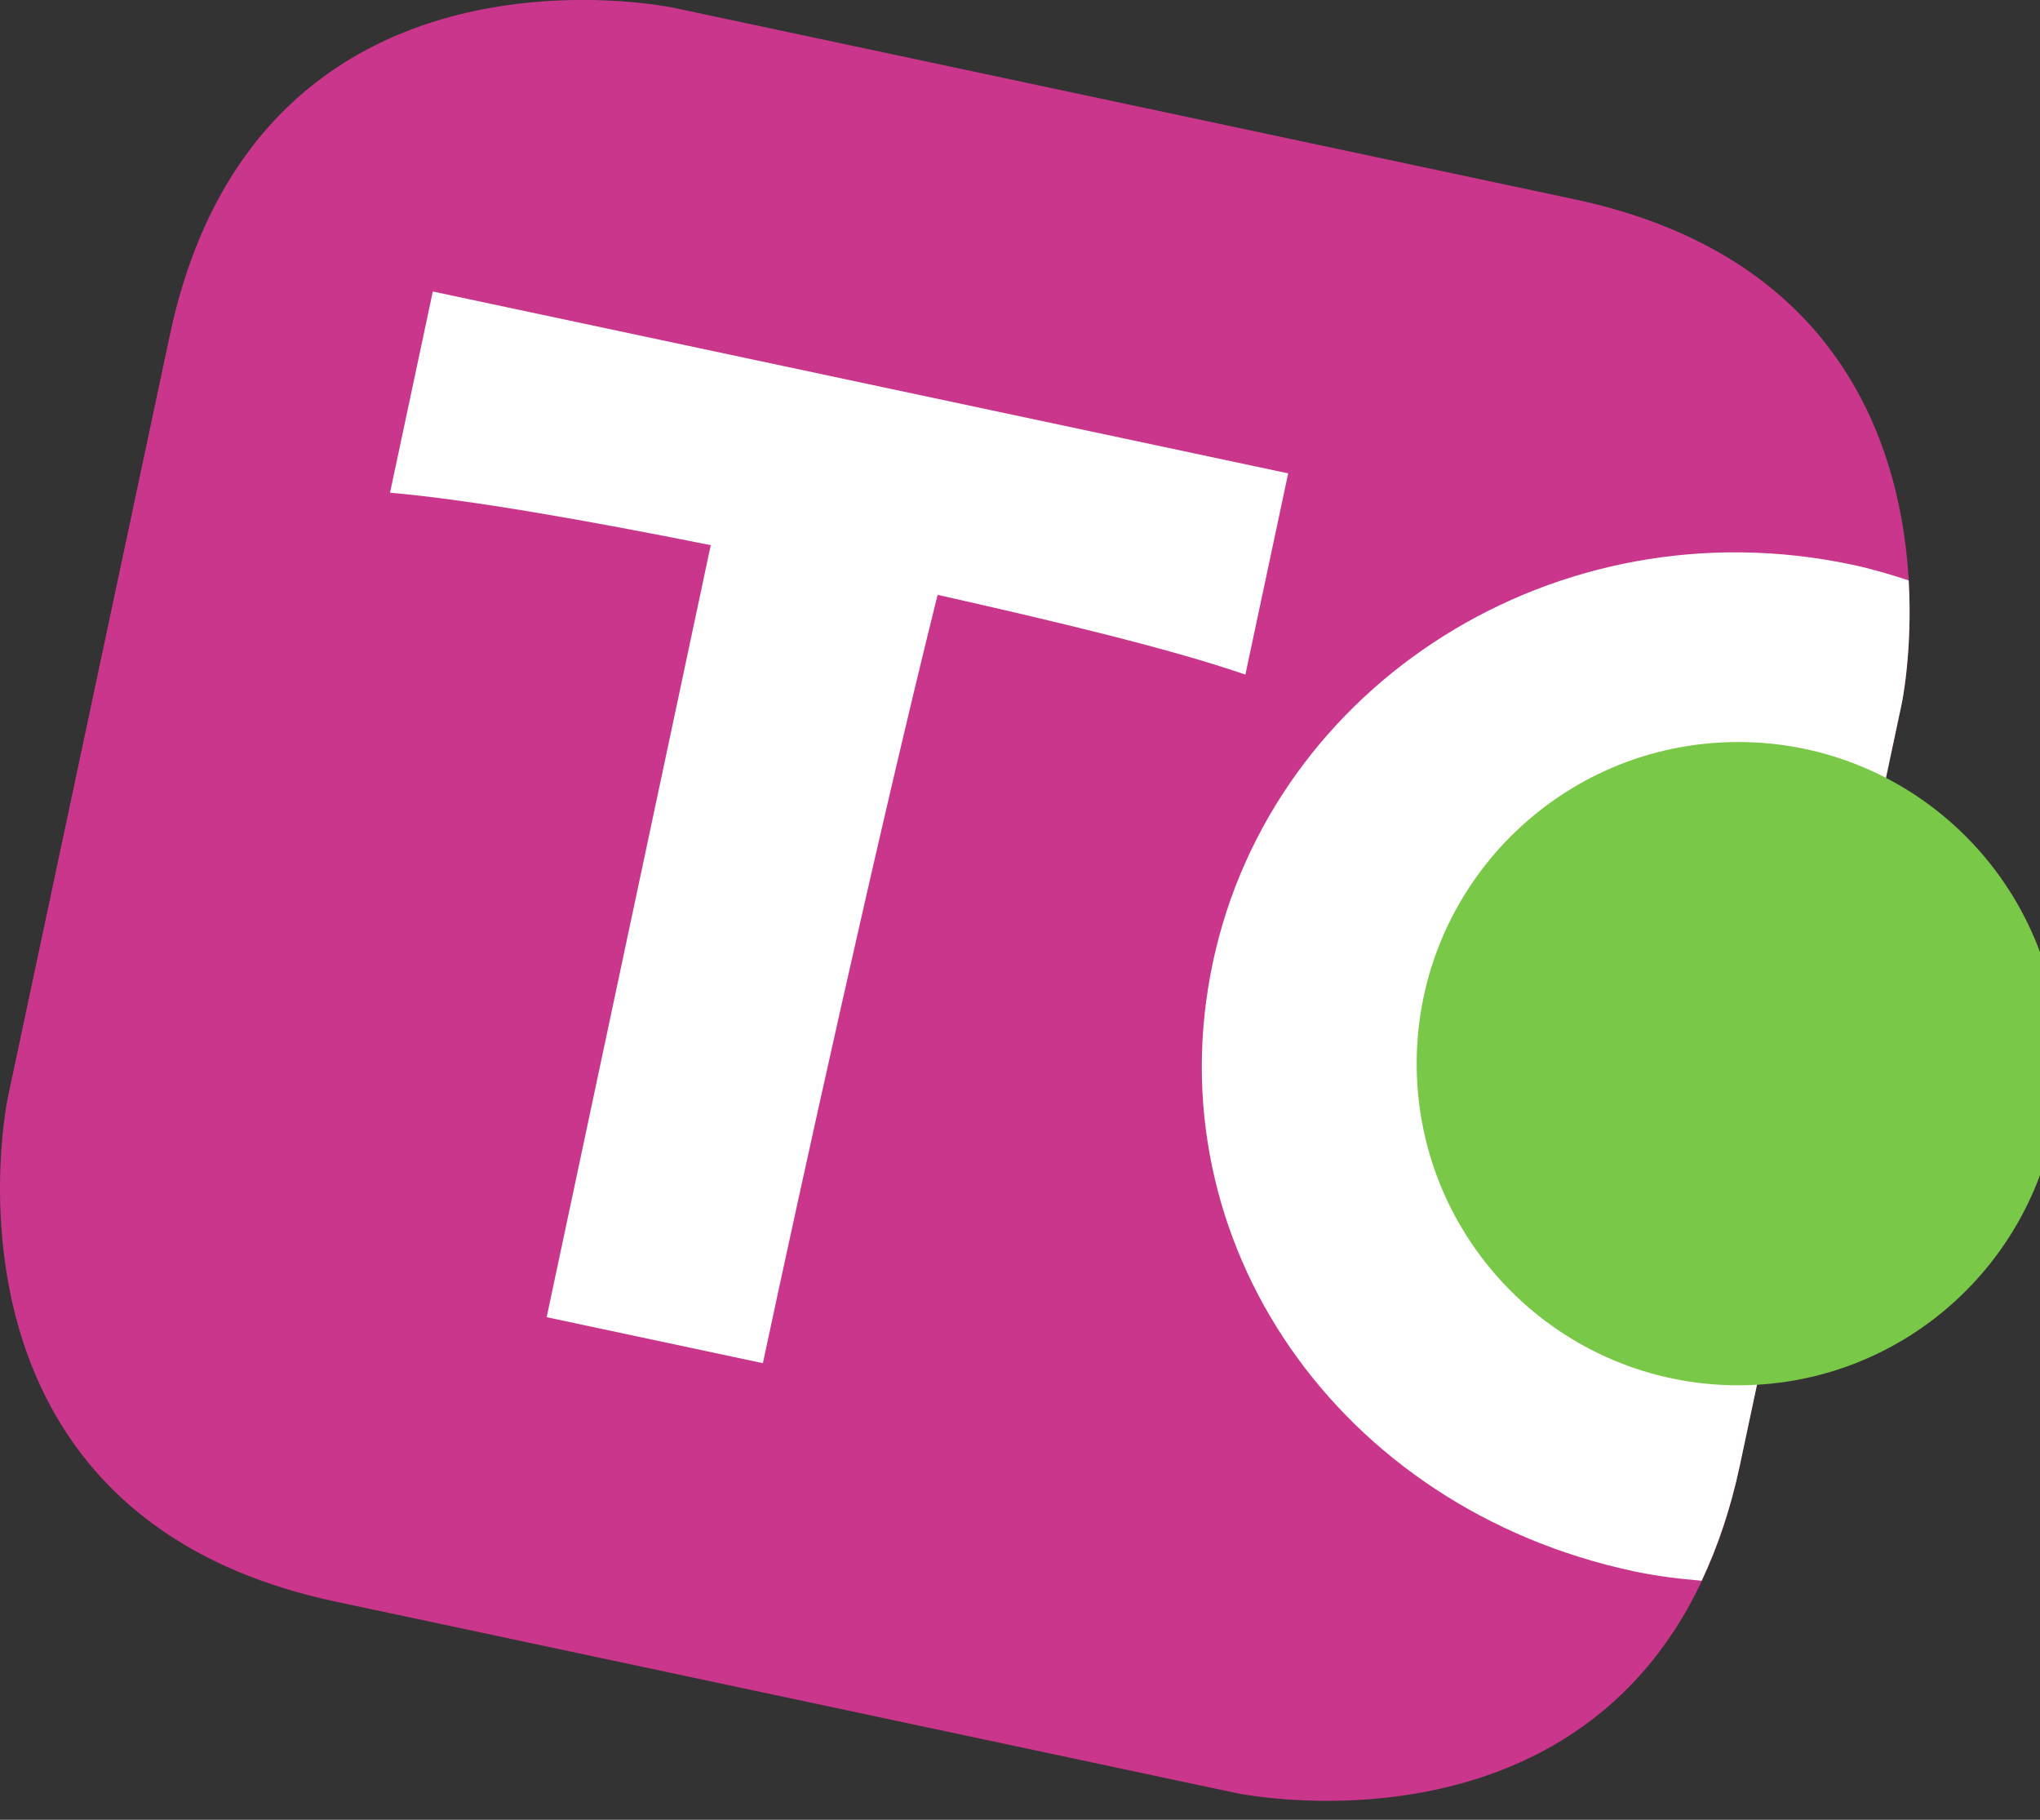
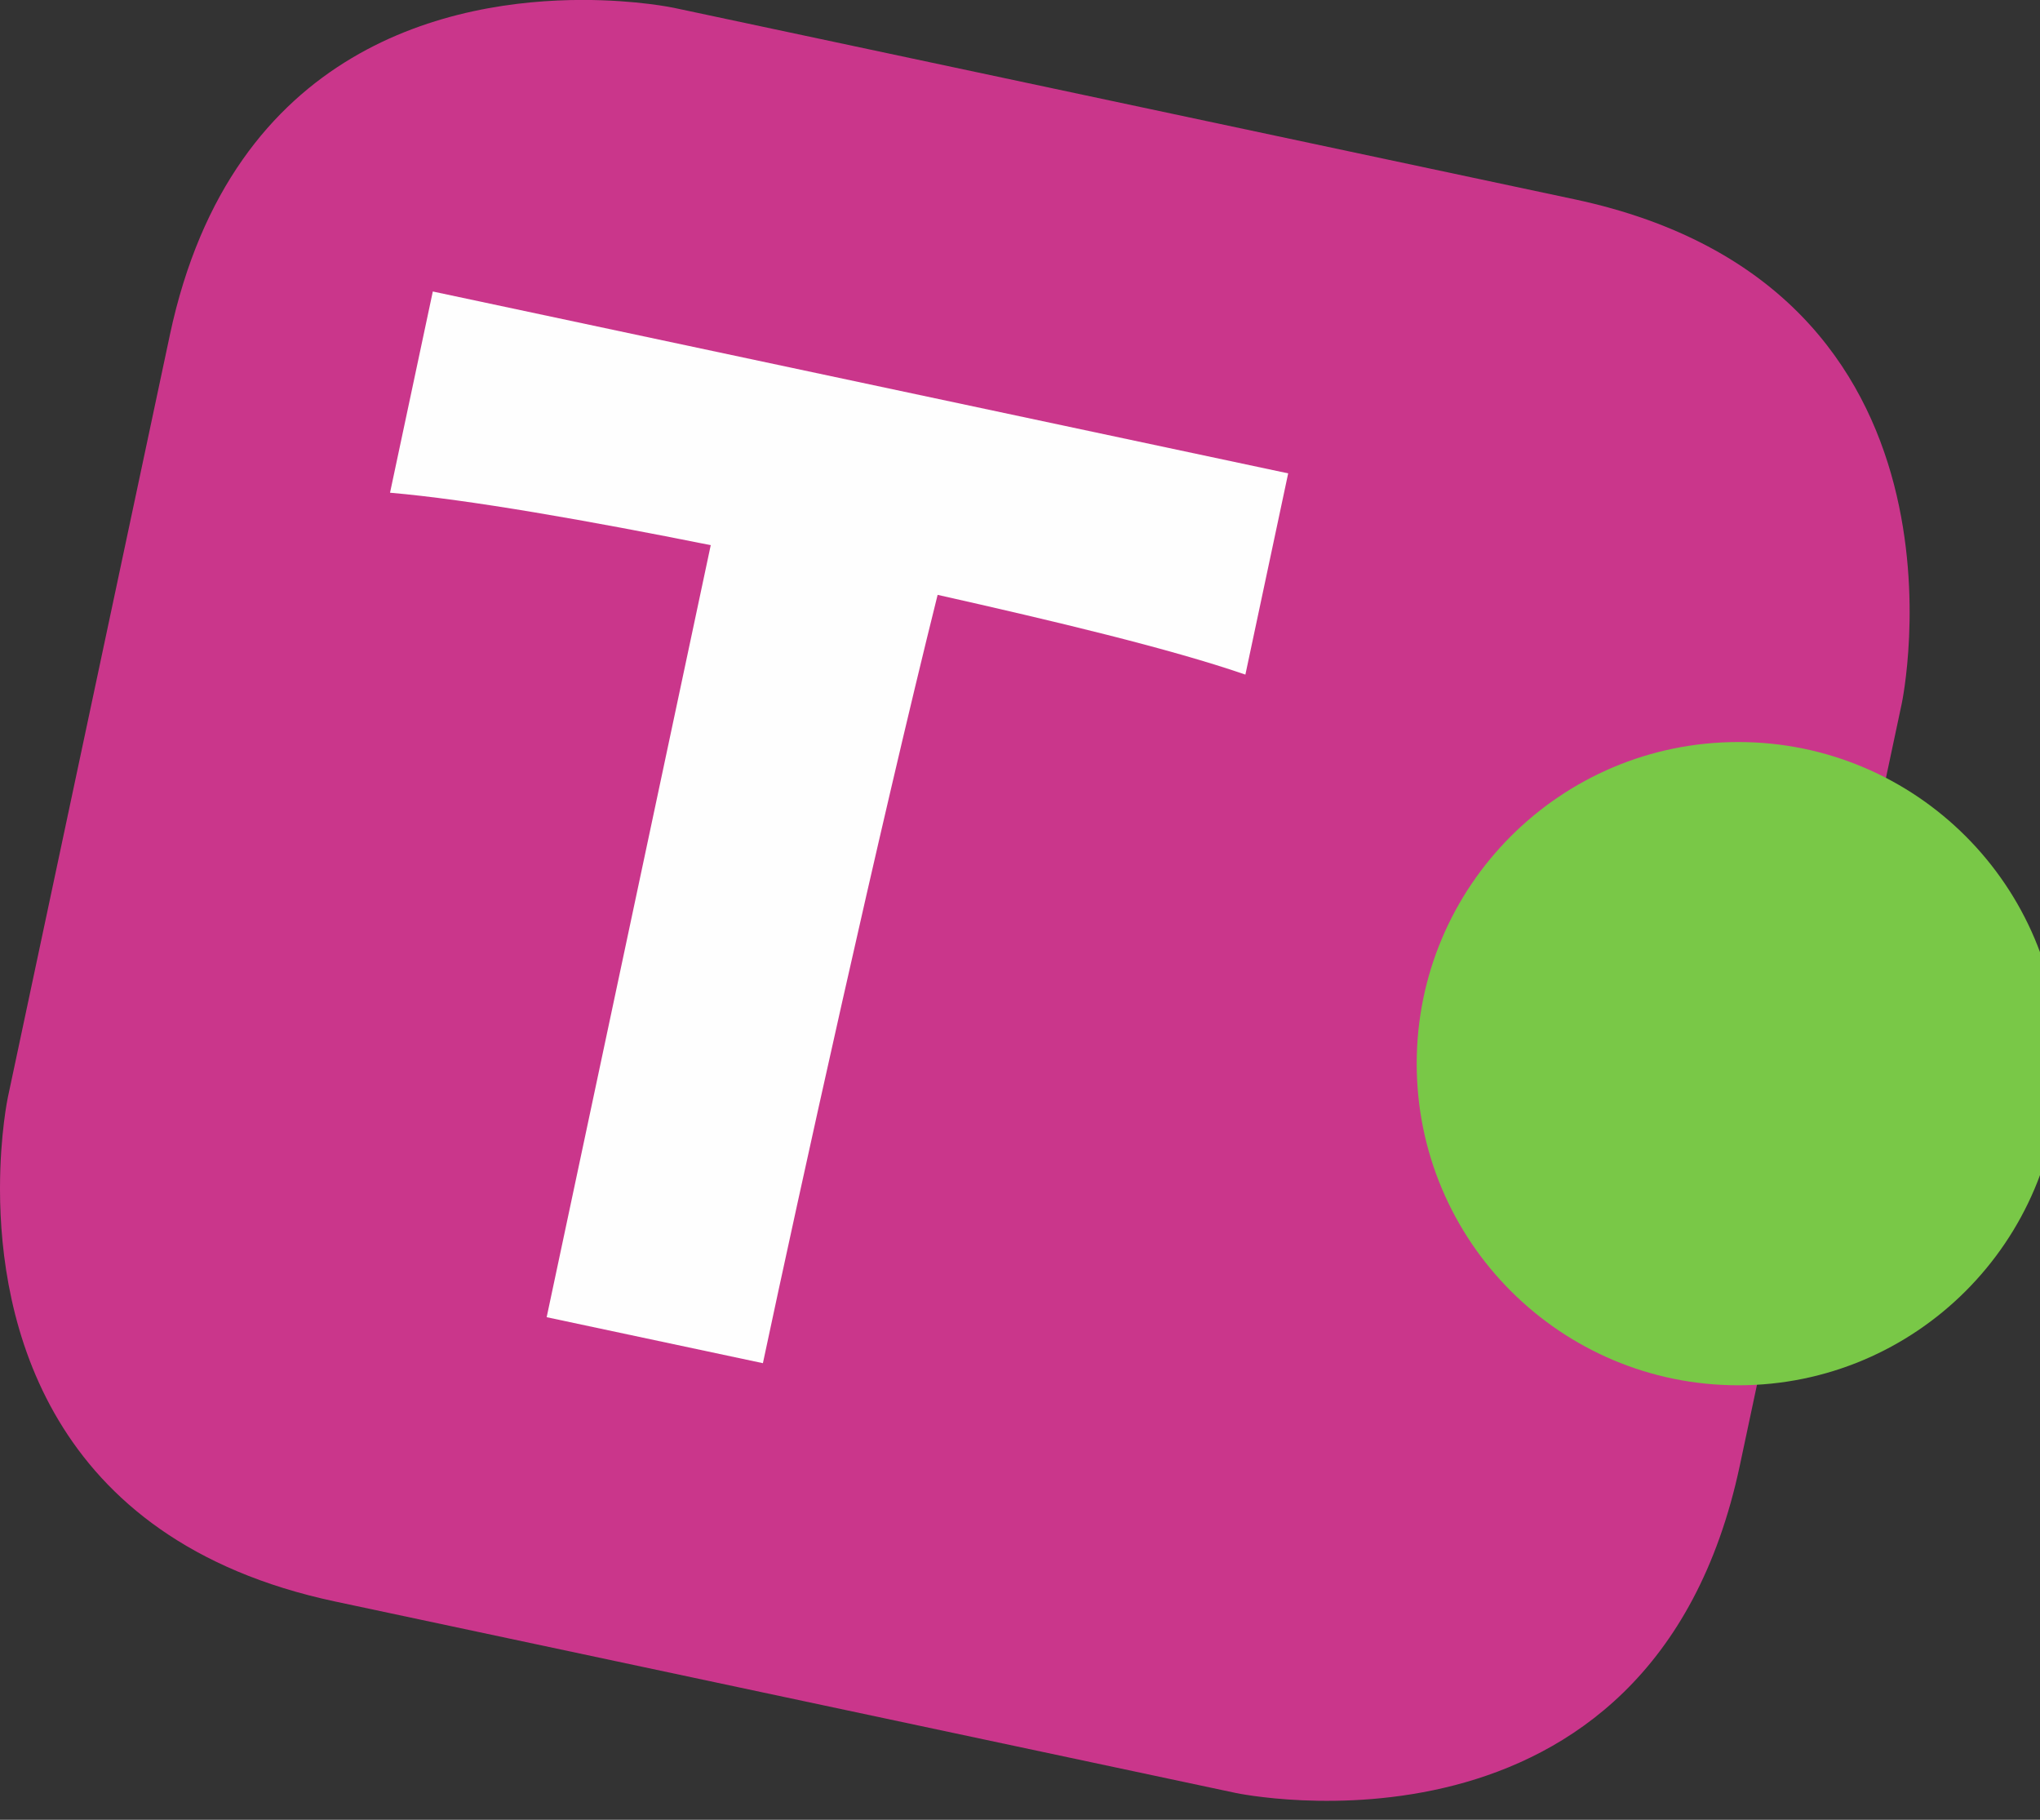
<svg xmlns="http://www.w3.org/2000/svg" xml:space="preserve" width="37" height="33" style="shape-rendering: geometricprecision; text-rendering: geometricprecision; fill-rule: evenodd; clip-rule: evenodd;">
  <rect width="100%" height="100%" fill="#333333" stroke="none" />
  <rect id="backgroundrect" width="100%" height="100%" x="0" y="0" fill="none" stroke="none" />
  <defs>
    <style type="text/css">
   
    .fil2 {fill:#79C847;fill-rule:nonzero}
    .fil0 {fill:#CA368B;fill-rule:nonzero}
    .fil1 {fill:#FEFEFE;fill-rule:nonzero}
   
  </style>
  </defs>
  <g class="currentLayer" style="">
    <title>Layer 1</title>
    <g id="Layer_x0020_1" class="">
      <g id="_353093160">
        <path id="_254936664" class="fil0" d="M3.08,6.079 l-2.938,13.822 c0,0 -0.14,0.661 -0.142,1.633 l0,0.043 c0.005,2.319 0.806,6.344 6.079,7.465 l16.335,3.472 c0,0 7.539,1.603 9.141,-5.936 l2.938,-13.822 c0,0 1.602,-7.539 -5.936,-9.142 l-16.335,-3.472 c0,0 -0.671,-0.143 -1.655,-0.143 c-2.315,0 -6.362,0.789 -7.487,6.079 z" />
        <path id="_254936352" class="fil1" d="M23.364,8.584 l0,0 l-15.514,-3.298 l-0.776,3.649 c1.427,0.122 3.627,0.512 5.817,0.951 l-2.976,14 l3.922,0.834 c0.654,-3.078 2.118,-9.72 3.169,-13.933 c2.105,0.473 4.204,0.972 5.582,1.446 l0.776,-3.649 z" />
-         <path id="_353093256" class="fil1" d="M34.493,12.756 c0,0 0.199,-0.943 0.125,-2.231 c-0.332,-0.109 -0.67,-0.209 -1.021,-0.284 c-5.362,-1.14 -10.528,2.173 -11.599,7.212 c-1.076,5.064 2.28,9.903 7.641,11.042 c0.41,0.087 0.818,0.136 1.224,0.17 c0.285,-0.604 0.523,-1.293 0.692,-2.087 c1.45,-6.826 2.79,-13.126 2.938,-13.822 z" />
        <path id="_353093376" class="fil2" d="M37.36,19.288 c0,3.221 -2.611,5.833 -5.832,5.833 c-3.221,0 -5.833,-2.611 -5.833,-5.833 c0,-3.221 2.611,-5.832 5.833,-5.832 c3.221,0 5.832,2.611 5.832,5.832 z" />
      </g>
    </g>
  </g>
</svg>